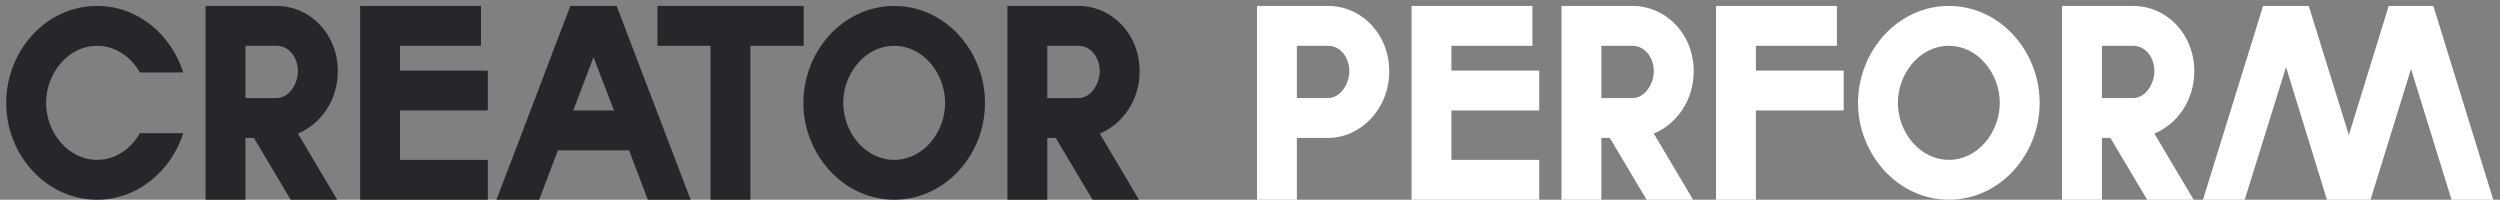
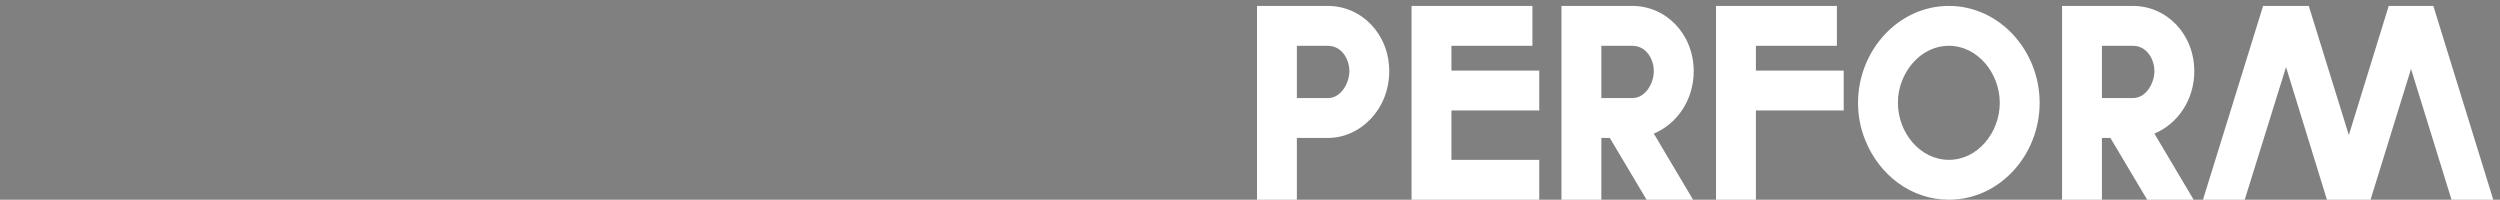
<svg xmlns="http://www.w3.org/2000/svg" width="363" height="29" viewBox="0 0 363 29" fill="none">
  <rect x="0" y="0" width="363" height="29" fill="#808080" stroke="none" />
-   <path d="M0.9 14.93C0.9 7.37 6.69 0.86 14.1 0.86C20.01 0.86 24.84 5 26.61 10.52H20.31C19.02 8.24 16.74 6.65 14.1 6.65C9.9 6.65 6.69 10.64 6.69 14.93C6.69 19.25 9.9 23.21 14.1 23.21C16.74 23.21 19.02 21.62 20.31 19.34H26.61C24.84 24.86 19.95 29 14.1 29C6.78 29 0.9 22.58 0.9 14.93ZM29.85 0.86H40.14C45.03 0.86 49.05 4.94 49.05 10.34C49.05 14.6 46.56 18.02 43.26 19.4L48.96 29H42.21L36.87 20.03H35.64V29H29.85V0.86ZM35.64 6.65V14.24H40.14C42.09 14.24 43.26 12.02 43.26 10.34C43.26 8.54 42.12 6.65 40.14 6.65H35.64ZM52.291 29V0.86H69.841V6.65H58.081V10.25H70.831V16.04H58.081V23.21H70.831V29H52.291ZM78.289 29H72.079C73.819 24.56 81.709 3.68 82.819 0.86H89.539L100.279 29H94.069L91.339 21.83H81.019C79.939 24.62 78.979 27.17 78.289 29ZM83.239 16.04H89.149L86.179 8.3C85.309 10.58 84.289 13.28 83.239 16.04ZM95.458 6.65V0.86H116.698V6.65H108.958V29H103.168V6.65H95.458ZM117.702 20.36C117.012 18.65 116.652 16.85 116.652 14.93C116.652 7.4 122.442 0.86 129.852 0.86C137.202 0.86 143.022 7.37 143.022 14.93C143.022 22.55 137.172 29 129.852 29C124.332 29 119.712 25.37 117.702 20.36ZM123.012 11.81C122.622 12.8 122.442 13.85 122.442 14.93C122.442 19.25 125.652 23.21 129.852 23.21C134.022 23.21 137.232 19.25 137.232 14.93C137.232 10.64 134.022 6.65 129.852 6.65C126.672 6.65 124.122 8.9 123.012 11.81ZM146.276 0.86H156.566C161.456 0.86 165.476 4.94 165.476 10.34C165.476 14.6 162.986 18.02 159.686 19.4L165.386 29H158.636L153.296 20.03H152.066V29H146.276V0.86ZM152.066 6.65V14.24H156.566C158.516 14.24 159.686 12.02 159.686 10.34C159.686 8.54 158.546 6.65 156.566 6.65H152.066Z" fill="#27262B" />
  <path d="M182.516 0.86H192.806C197.696 0.86 201.716 4.94 201.716 10.34C201.716 15.86 197.546 20.03 192.806 20.03H188.306V29H182.516V0.86ZM188.306 6.65V14.24H192.806C194.756 14.24 195.926 12.02 195.926 10.34C195.926 8.54 194.786 6.65 192.806 6.65H188.306ZM204.957 29V0.86H222.507V6.65H210.747V10.25H223.497V16.04H210.747V23.21H223.497V29H204.957ZM226.725 0.86H237.015C241.905 0.86 245.925 4.94 245.925 10.34C245.925 14.6 243.435 18.02 240.135 19.4L245.835 29H239.085L233.745 20.03H232.515V29H226.725V0.86ZM232.515 6.65V14.24H237.015C238.965 14.24 240.135 12.02 240.135 10.34C240.135 8.54 238.995 6.65 237.015 6.65H232.515ZM254.956 29H249.166V0.86H266.716V6.65H254.956V10.25H267.706V16.04H254.956V29ZM270.837 20.36C270.147 18.65 269.787 16.85 269.787 14.93C269.787 7.4 275.577 0.86 282.987 0.86C290.337 0.86 296.157 7.37 296.157 14.93C296.157 22.55 290.307 29 282.987 29C277.467 29 272.847 25.37 270.837 20.36ZM276.147 11.81C275.757 12.8 275.577 13.85 275.577 14.93C275.577 19.25 278.787 23.21 282.987 23.21C287.157 23.21 290.367 19.25 290.367 14.93C290.367 10.64 287.157 6.65 282.987 6.65C279.807 6.65 277.257 8.9 276.147 11.81ZM299.41 0.86H309.7C314.59 0.86 318.61 4.94 318.61 10.34C318.61 14.6 316.12 18.02 312.82 19.4L318.52 29H311.77L306.43 20.03H305.2V29H299.41V0.86ZM305.2 6.65V14.24H309.7C311.65 14.24 312.82 12.02 312.82 10.34C312.82 8.54 311.68 6.65 309.7 6.65H305.2ZM319.872 29L328.602 0.86H335.232L341.052 19.61L346.842 0.86H353.322L362.022 29H355.962L350.082 10.01L344.202 29H337.872L331.932 9.74L325.932 29H319.872Z" fill="white" />
</svg>